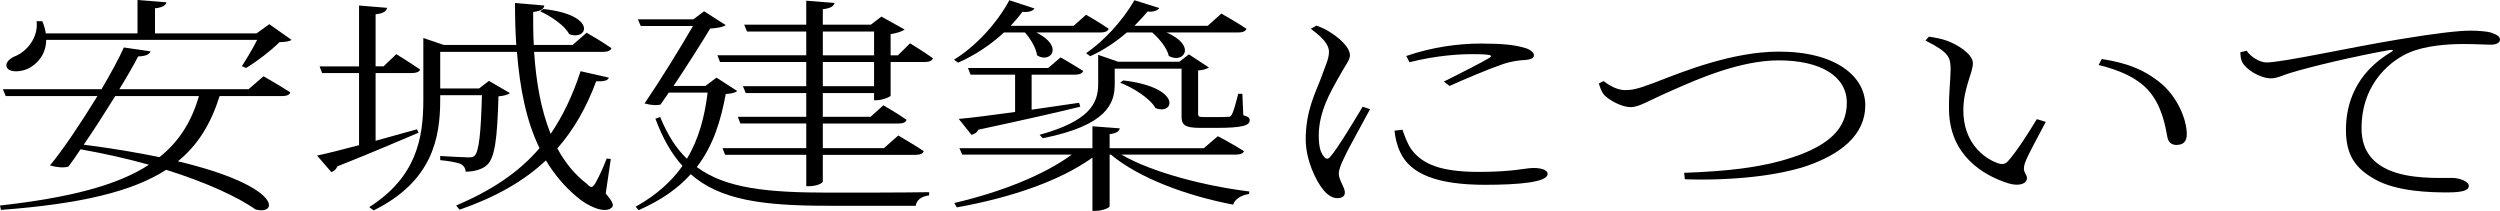
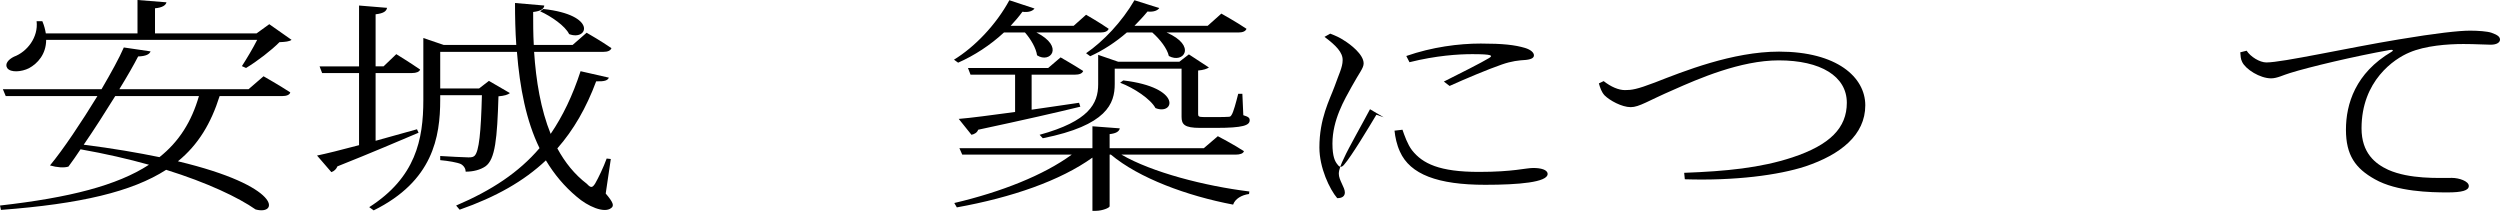
<svg xmlns="http://www.w3.org/2000/svg" id="b" viewBox="0 0 468.84 39.54">
  <g id="c">
    <path d="M49.425,14.304s3.104,1.771,5.014,3.024c-.12.476-.716.691-1.552.691h-11.699c-1.612,5.1-4,9.118-7.82,12.229,19.698,4.71,18.863,10.198,14.565,9.031-3.224-2.247-9.014-5.013-16.773-7.433-6.387,4.105-16.058,6.396-30.98,7.52l-.179-.821c13.013-1.469,21.967-3.76,27.936-7.648-3.88-1.081-8.178-2.074-12.834-2.896-.776,1.167-1.552,2.29-2.268,3.241-.776.259-2.149.173-3.462-.216,2.447-2.938,5.91-8.124,8.895-13.007H1.075l-.538-1.296h18.505c1.791-3.068,3.343-5.877,4.178-7.822l5.014.735c-.179.519-.835.907-2.328.95-.776,1.513-2.03,3.717-3.522,6.137h24.235l2.806-2.42ZM8.655,7.476c0,2.68-1.612,4.451-3.223,5.315-1.373.691-3.402.864-4.059,0-.538-.778.179-1.642,1.253-2.161,2.447-.908,4.596-3.63,4.238-6.655h1.074c.358.821.537,1.599.657,2.29h17.191V0l5.432.432c-.12.562-.776.994-2.149,1.124v4.71h19.042l2.388-1.729,4.179,2.938c-.418.303-1.134.389-2.269.433-1.492,1.512-4.178,3.586-6.268,4.84l-.776-.346c.835-1.297,2.089-3.371,2.865-4.927H8.655ZM21.609,18.02c-1.851,2.982-3.94,6.266-5.91,9.118,5.492.691,10.208,1.513,14.207,2.333,3.701-2.938,6.029-6.698,7.402-11.452h-15.699Z" />
    <path d="M78.498,24.891c-3.582,1.513-8.596,3.673-15.222,6.309-.179.475-.597.908-1.134,1.081l-2.686-3.111c1.671-.346,4.477-1.037,7.879-1.945v-13.526h-6.924l-.478-1.253h7.402V1.037l5.253.432c-.119.605-.597,1.037-2.149,1.21v9.766h1.492l2.388-2.29s2.746,1.685,4.477,2.895c-.179.432-.716.648-1.552.648h-6.805v12.705c2.447-.691,5.074-1.426,7.76-2.161l.298.648ZM113.597,36.299c1.433,1.686,1.611,2.29,1.015,2.723-1.313,1.037-4.417-.346-6.447-2.118-2.328-1.945-4.238-4.235-5.79-6.828-4.119,3.889-9.372,6.871-16.177,9.248l-.657-.778c6.686-2.852,11.76-6.223,15.64-10.76-2.507-5.143-3.701-11.322-4.238-18.063h-14.386v6.871h7.282l1.851-1.426,3.939,2.29c-.358.303-1.074.519-2.148.605-.239,7.865-.597,11.84-2.448,13.137-.955.648-2.268.994-3.701.994,0-.519-.299-1.08-.896-1.426-.657-.303-2.388-.605-3.88-.734v-.778c1.552.087,4.477.26,5.312.26.657,0,.896-.087,1.134-.303.835-.821,1.194-4.364,1.373-11.365h-7.819v.864c0,7.001-1.373,15.254-12.476,20.742l-.836-.604c8.715-5.575,10.147-12.662,10.147-20.094V7.13l3.82,1.297h13.61c-.179-2.55-.239-5.186-.239-7.865l5.492.476c-.06.562-.538,1.037-2.089,1.21,0,2.031,0,4.105.119,6.18h7.283l2.626-2.291s2.865,1.642,4.656,2.895c-.179.476-.716.691-1.492.691h-13.013c.358,5.445,1.253,10.804,3.104,15.384,2.269-3.327,4.119-7.173,5.611-11.754l5.312,1.21c-.239.519-.776.735-2.388.691-1.851,4.97-4.238,9.118-7.282,12.575,1.433,2.636,3.223,4.883,5.551,6.655.716.778,1.015.778,1.552-.086.597-1.037,1.552-3.025,2.148-4.667l.776.086-.955,6.482ZM101.897,1.686c10.208,1.123,8.357,6.05,4.835,4.71-.716-1.513-3.343-3.327-5.432-4.278l.597-.432Z" />
-     <path d="M138.252,17.069c-.418.346-1.015.475-2.149.562-.896,4.84-2.268,9.593-5.432,13.698,5.432,4.019,13.252,4.797,24.832,4.797,4.357,0,14.087,0,18.744-.086v.605c-1.493.173-2.388.907-2.507,1.944h-16.535c-12.177,0-20.176-1.08-25.667-5.92-2.328,2.593-5.492,4.883-9.79,6.741l-.537-.648c3.88-2.16,6.745-4.753,8.775-7.648-2.03-2.247-3.701-5.143-5.074-8.858l.896-.303c1.373,3.327,2.984,5.877,5.014,7.821,2.269-3.759,3.343-7.994,3.88-12.402h-7.283c-.537.778-1.074,1.556-1.552,2.247-.776.173-1.671.129-2.985-.216,3.104-4.58,6.746-10.5,9.073-14.52h-9.79l-.537-1.253h10.387l2.029-1.513,4.059,2.593c-.418.346-1.552.562-2.925.648-1.552,2.593-4.298,6.914-6.865,10.76h5.969l2.089-1.556,3.88,2.507ZM170.666,8.124s2.686,1.642,4.298,2.809c-.179.476-.716.691-1.492.691h-6.447v6.31c-.06.259-1.611.864-2.626.864h-.478v-1.34h-9.611v4.451h8.954l2.388-2.161s2.746,1.556,4.357,2.723c-.12.476-.657.691-1.492.691h-14.207v4.624h11.461l2.686-2.377s2.925,1.686,4.775,2.938c-.119.476-.716.691-1.552.691h-17.371v4.97c0,.389-1.253.907-2.507.907h-.597v-5.877h-15.222l-.478-1.253h15.699v-4.624h-12.356l-.478-1.253h12.834v-4.451h-11.341l-.538-1.296h11.879v-4.538h-16.177l-.478-1.253h16.654v-4.451h-11.103l-.537-1.296h11.64V.13l5.312.432c-.179.562-.656.994-2.208,1.167v2.896h9.014l1.97-1.513,4.358,2.42c-.418.346-1.433.691-2.627.864v3.976h1.373l2.269-2.247ZM154.31,10.371h9.611v-4.451h-9.611v4.451ZM163.92,11.624h-9.611v4.538h9.611v-4.538Z" />
    <path d="M188.277,6.093c-2.566,2.377-5.551,4.321-8.596,5.661l-.776-.562c3.88-2.377,7.879-6.525,10.387-11.149l4.715,1.556c-.298.433-1.074.778-2.268.605-.657.907-1.433,1.814-2.208,2.636h11.819l2.328-2.074s2.567,1.469,4.238,2.636c-.179.476-.716.691-1.552.691h-11.998c5.312,2.68,2.567,5.877.119,4.278-.179-1.34-1.193-3.068-2.268-4.278h-3.94ZM210.304,28.996c5.73,3.327,15.58,5.877,23.996,6.914l-.06.475c-1.373.173-2.626.908-2.985,1.988-8.655-1.642-17.669-4.97-22.922-9.377h-.238v9.68c0,.302-1.373.864-2.627.864h-.597v-9.982c-6.029,4.321-15.102,7.476-25.429,9.334l-.478-.821c8.834-2.074,16.773-5.229,22.026-9.074h-20.534l-.537-1.21h24.951v-4.105l5.134.389c-.12.562-.657.951-1.91,1.081v2.636h17.669l2.626-2.247s2.985,1.556,4.895,2.809c-.12.432-.716.648-1.552.648h-21.429ZM179.801,22.298c2.208-.173,6.029-.691,10.565-1.296v-7h-8.357l-.478-1.253h15.042l2.328-1.988s2.567,1.47,4.238,2.55c-.179.476-.716.691-1.552.691h-8.118v6.568c2.806-.389,5.85-.864,8.895-1.296l.238.735c-4.417,1.08-10.685,2.506-19.161,4.321-.179.519-.656.821-1.253.95l-2.388-2.981ZM233.166,21.606c1.015.303,1.194.519,1.194.951,0,.951-1.254,1.426-6.268,1.426h-3.044c-2.925,0-3.462-.648-3.462-2.074v-9.032h-12.535v2.895c0,3.63-1.433,7.735-13.491,10.155l-.597-.648c9.252-2.549,10.983-5.833,10.983-9.463v-5.531l3.761,1.296h11.461l1.791-1.383,3.761,2.463c-.418.26-1.015.476-2.03.562v8.167c0,.432.12.562,1.075.562h2.388c.955,0,1.791,0,2.148-.043.358,0,.478-.043.657-.346.358-.519.836-2.334,1.253-3.976h.776l.179,4.019ZM203.678,9.982c3.223-2.204,6.745-5.92,9.073-9.939l4.656,1.47c-.298.432-1.015.777-2.208.648-.776.951-1.612,1.815-2.447,2.679h13.729l2.567-2.29s2.865,1.599,4.716,2.852c-.179.476-.716.691-1.552.691h-13.431c5.73,2.507,3.164,5.92.418,4.408-.298-1.383-1.671-3.155-3.104-4.408h-4.775c-2.089,1.815-4.477,3.371-6.865,4.451l-.776-.562ZM210.662,15.081c11.163,1.34,9.551,6.612,6.029,5.186-.896-1.685-4-3.759-6.626-4.753l.597-.433Z" />
-     <path d="M256.926,20.483c-1.194,2.291-4.119,7.433-4.835,9.075-.597,1.21-1.015,2.247-1.015,3.025,0,1.21,1.134,2.549,1.134,3.5,0,.691-.478,1.08-1.433,1.08s-1.85-.648-2.567-1.513c-1.433-1.685-3.343-5.704-3.343-9.507,0-5.444,1.91-8.901,2.865-11.494.717-2.074,1.493-3.544,1.493-4.84.06-1.47-1.253-2.809-3.403-4.408l1.075-.604c1.015.389,1.791.734,2.626,1.296,1.134.691,3.641,2.593,3.641,4.278,0,.907-.776,1.686-2.268,4.408-1.313,2.376-3.582,6.179-3.582,10.63,0,2.463.478,3.371.955,3.933.358.519.776.604,1.253,0,1.313-1.47,4.716-7.13,6.029-9.334l1.373.475ZM263.014,24.329c.358,1.037.955,2.766,1.791,3.846,1.97,2.506,5.134,4.062,12.535,4.062,6.507,0,8.715-.735,10.208-.735,1.372,0,2.686.303,2.686,1.124,0,1.556-5.432,2.031-11.699,2.031-8.895,0-14.088-1.945-15.998-6.223-.597-1.296-.895-2.722-1.015-3.932l1.492-.173ZM263.731,10.501c4.835-1.686,9.85-2.334,13.968-2.334,4.179,0,6.387.26,8.297.821,1.135.346,1.672.907,1.672,1.383,0,.389-.299.734-1.492.864-1.373.086-2.687.216-4.537.864-2.626.907-6.924,2.723-9.789,4.019l-1.075-.821c2.686-1.339,7.223-3.63,8.476-4.408.776-.476.657-.734-3.163-.734-2.567,0-6.746.259-11.76,1.512l-.597-1.167Z" />
+     <path d="M256.926,20.483c-1.194,2.291-4.119,7.433-4.835,9.075-.597,1.21-1.015,2.247-1.015,3.025,0,1.21,1.134,2.549,1.134,3.5,0,.691-.478,1.08-1.433,1.08c-1.433-1.685-3.343-5.704-3.343-9.507,0-5.444,1.91-8.901,2.865-11.494.717-2.074,1.493-3.544,1.493-4.84.06-1.47-1.253-2.809-3.403-4.408l1.075-.604c1.015.389,1.791.734,2.626,1.296,1.134.691,3.641,2.593,3.641,4.278,0,.907-.776,1.686-2.268,4.408-1.313,2.376-3.582,6.179-3.582,10.63,0,2.463.478,3.371.955,3.933.358.519.776.604,1.253,0,1.313-1.47,4.716-7.13,6.029-9.334l1.373.475ZM263.014,24.329c.358,1.037.955,2.766,1.791,3.846,1.97,2.506,5.134,4.062,12.535,4.062,6.507,0,8.715-.735,10.208-.735,1.372,0,2.686.303,2.686,1.124,0,1.556-5.432,2.031-11.699,2.031-8.895,0-14.088-1.945-15.998-6.223-.597-1.296-.895-2.722-1.015-3.932l1.492-.173ZM263.731,10.501c4.835-1.686,9.85-2.334,13.968-2.334,4.179,0,6.387.26,8.297.821,1.135.346,1.672.907,1.672,1.383,0,.389-.299.734-1.492.864-1.373.086-2.687.216-4.537.864-2.626.907-6.924,2.723-9.789,4.019l-1.075-.821c2.686-1.339,7.223-3.63,8.476-4.408.776-.476.657-.734-3.163-.734-2.567,0-6.746.259-11.76,1.512l-.597-1.167Z" />
    <path d="M300.743,15.211c1.373,1.08,2.806,1.686,3.999,1.686,1.254,0,2.209-.13,5.611-1.426,5.312-2.074,14.564-5.791,23.28-5.791,10.863,0,16.176,4.797,16.176,10.068,0,5.575-4.655,9.248-11.222,11.452-5.015,1.642-13.192,2.722-22.623,2.42l-.12-1.21c7.88-.302,14.267-.908,20.296-2.895,7.044-2.334,10.207-5.531,10.207-10.242,0-4.969-4.895-7.951-12.774-7.951-7.162,0-15.102,3.457-19.758,5.531-4.716,2.031-6.387,3.241-7.999,3.241-1.671,0-3.939-1.253-4.895-2.204-.597-.648-.836-1.426-1.074-2.247l.896-.432Z" />
-     <path d="M365.809,13.094c0-2.334-.238-3.241-4.716-5.488l.657-.734c1.372.216,2.268.389,3.282.734,1.97.691,4.955,2.506,4.955,4.235,0,1.901-1.791,4.667-1.791,8.859,0,5.877,3.642,8.858,6.327,9.853.896.346,1.492.259,2.029-.303,1.791-2.031,3.82-5.272,5.433-7.908l1.671.519c-1.433,2.723-3.462,6.396-3.88,7.649-.656,1.772.358,2.074.358,2.895,0,.994-1.373,1.643-3.582.951-4.596-1.47-10.923-5.186-11.043-13.742-.06-3.024.299-5.833.299-7.519ZM393.566,12.186l.597-1.124c5.492.864,8.238,2.333,10.745,4.278,3.343,2.593,5.193,7,5.193,9.809,0,1.469-.717,2.031-1.97,2.031-.896,0-1.492-.519-1.672-1.469-.358-1.901-.955-5.877-3.641-8.859-2.209-2.376-5.433-3.716-9.253-4.667Z" />
    <path d="M421.325,9.507c.717,1.124,2.447,2.204,3.701,2.204,3.044,0,15.162-2.723,24.832-4.321,6.984-1.167,11.282-1.643,13.371-1.643,1.492,0,3.224.13,3.999.389,1.254.432,1.612.821,1.612,1.296,0,.519-.598.951-1.731.951-1.074,0-2.806-.129-5.134-.129-2.925,0-7.163.302-10.147,1.599-2.806,1.167-8.954,5.272-8.954,14.217,0,4.624,2.567,6.655,5.015,7.778,3.999,1.772,9.372,1.513,11.938,1.513,1.313,0,3.164.605,3.164,1.513,0,.864-1.313,1.21-4,1.21-3.164,0-9.491-.13-13.609-2.463-3.642-2.031-5.433-4.494-5.433-9.291,0-4.84,1.791-10.631,8.536-14.606.418-.216.358-.475-.358-.346-6.565,1.167-15.102,3.198-18.684,4.321-1.193.346-2.388.994-3.521.994-2.089,0-4.775-1.686-5.433-3.068-.298-.562-.298-1.167-.357-1.814l1.193-.303Z" />
  </g>
</svg>